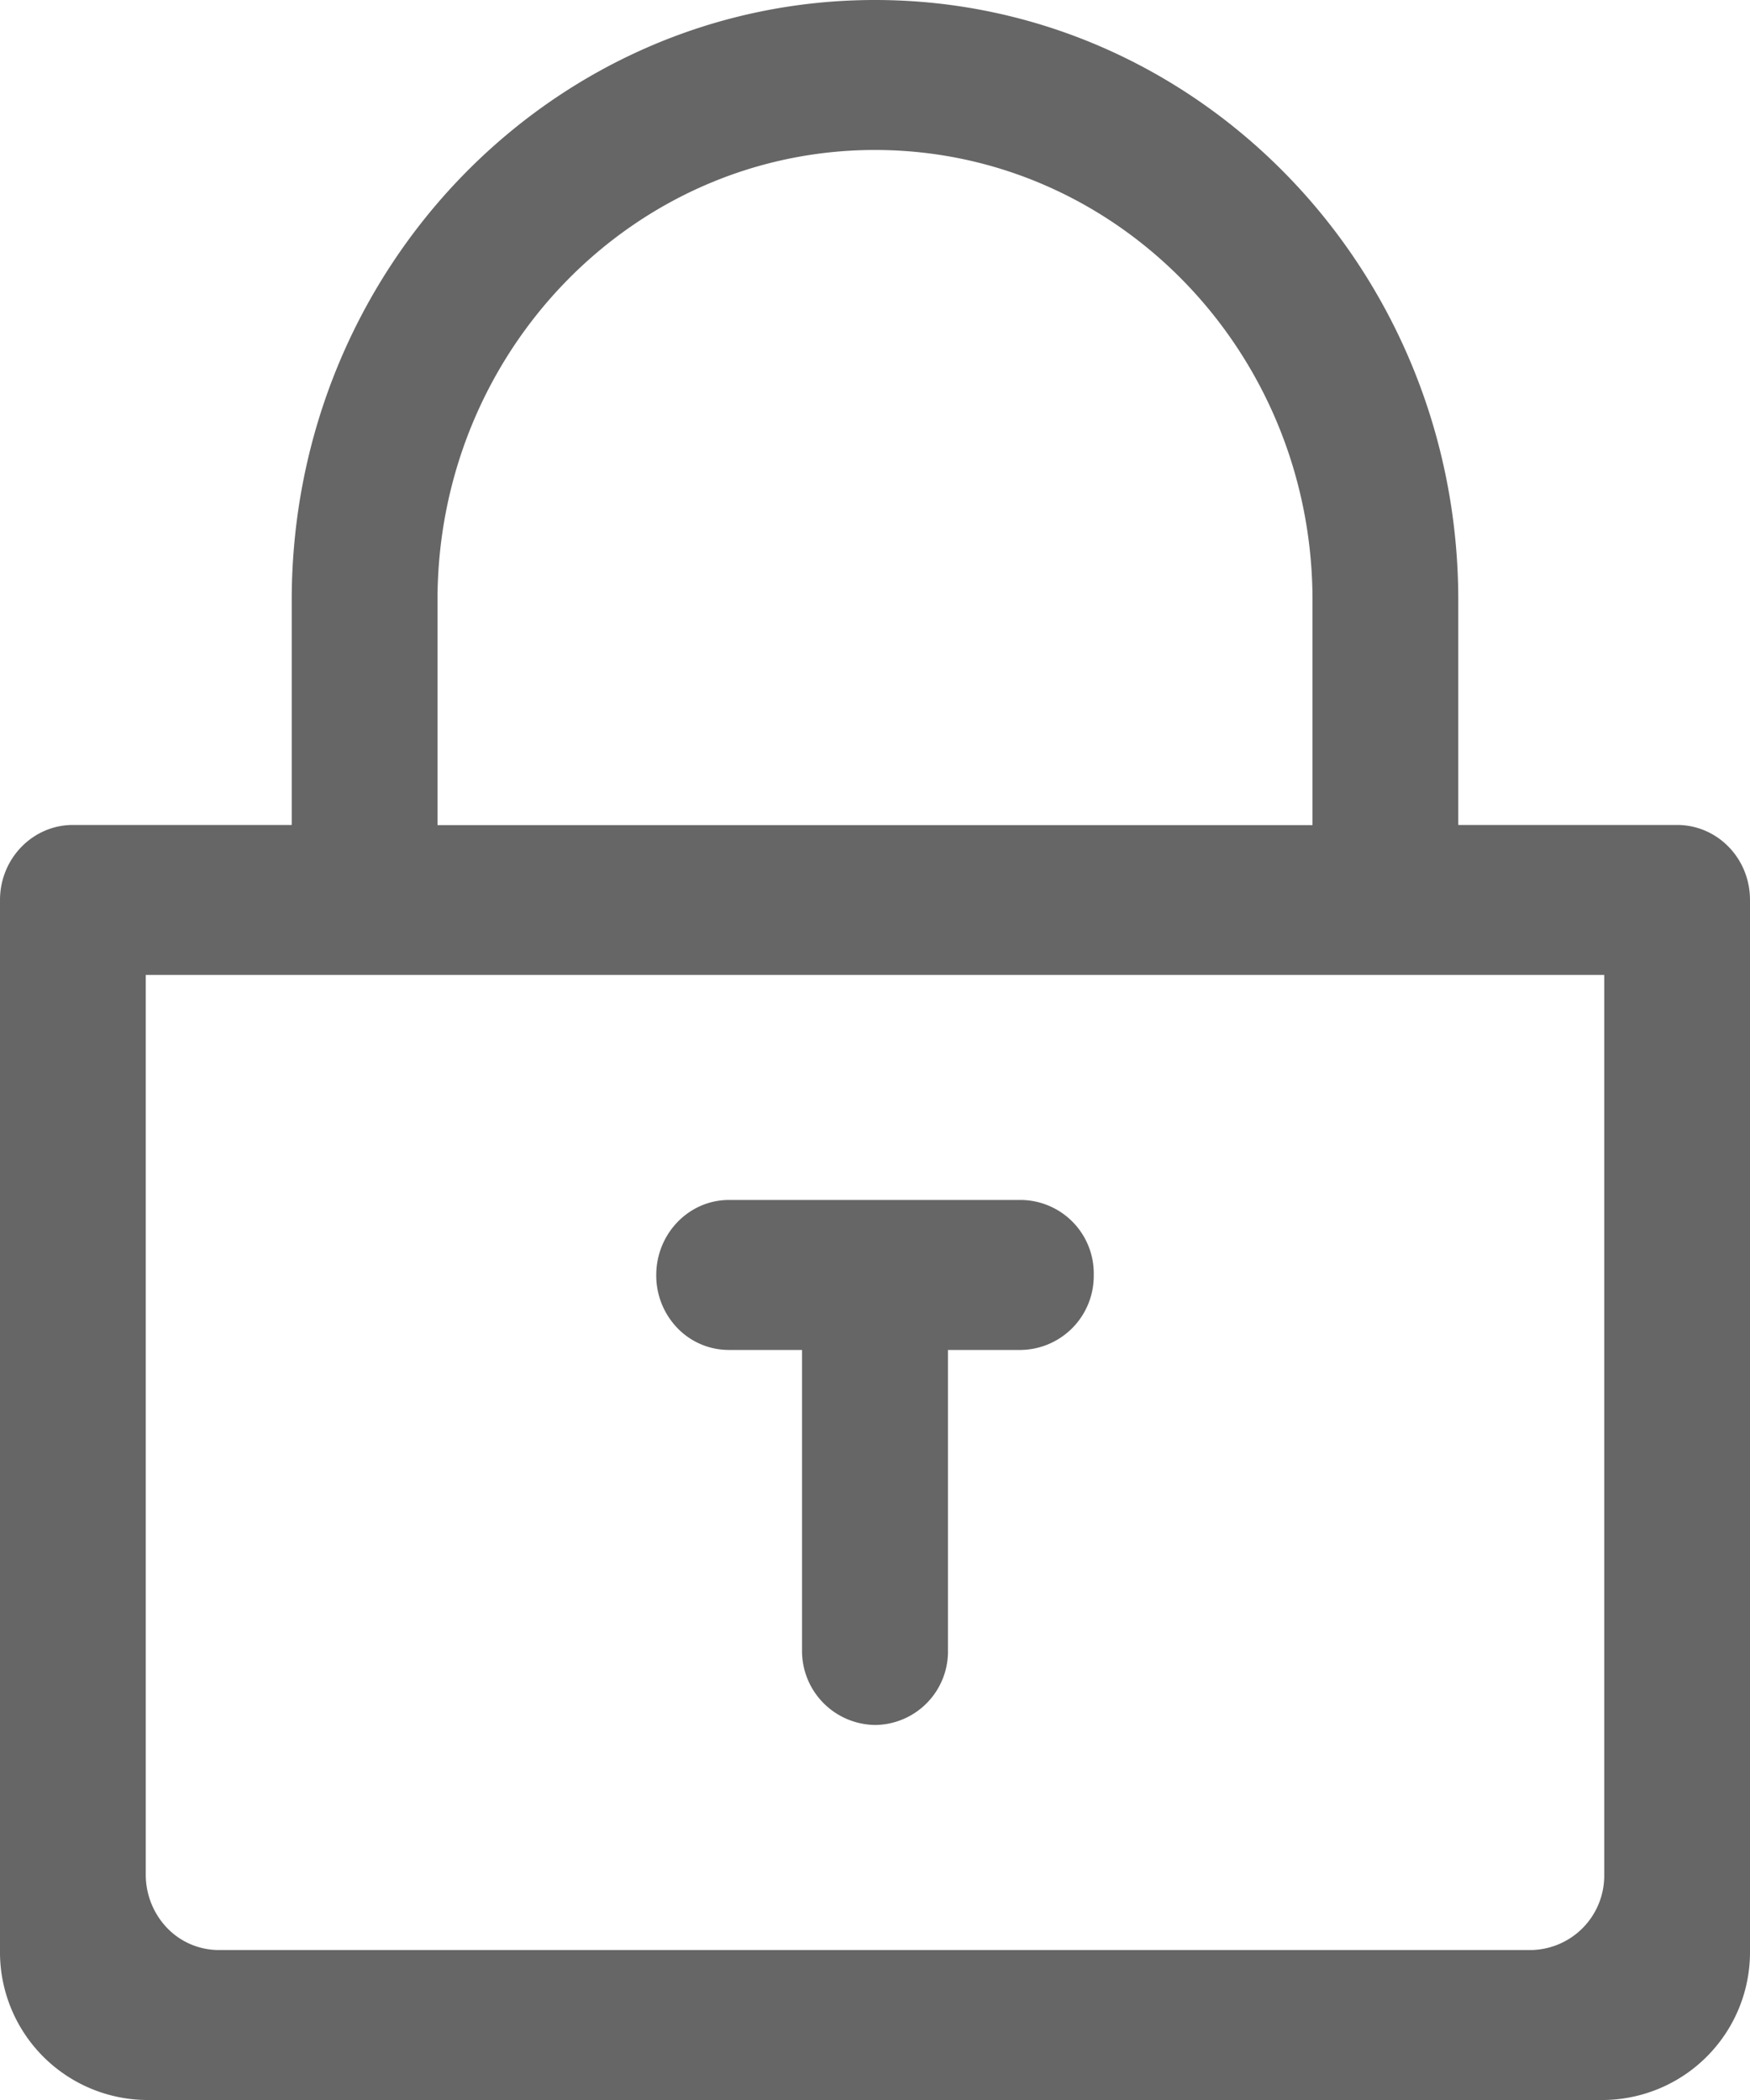
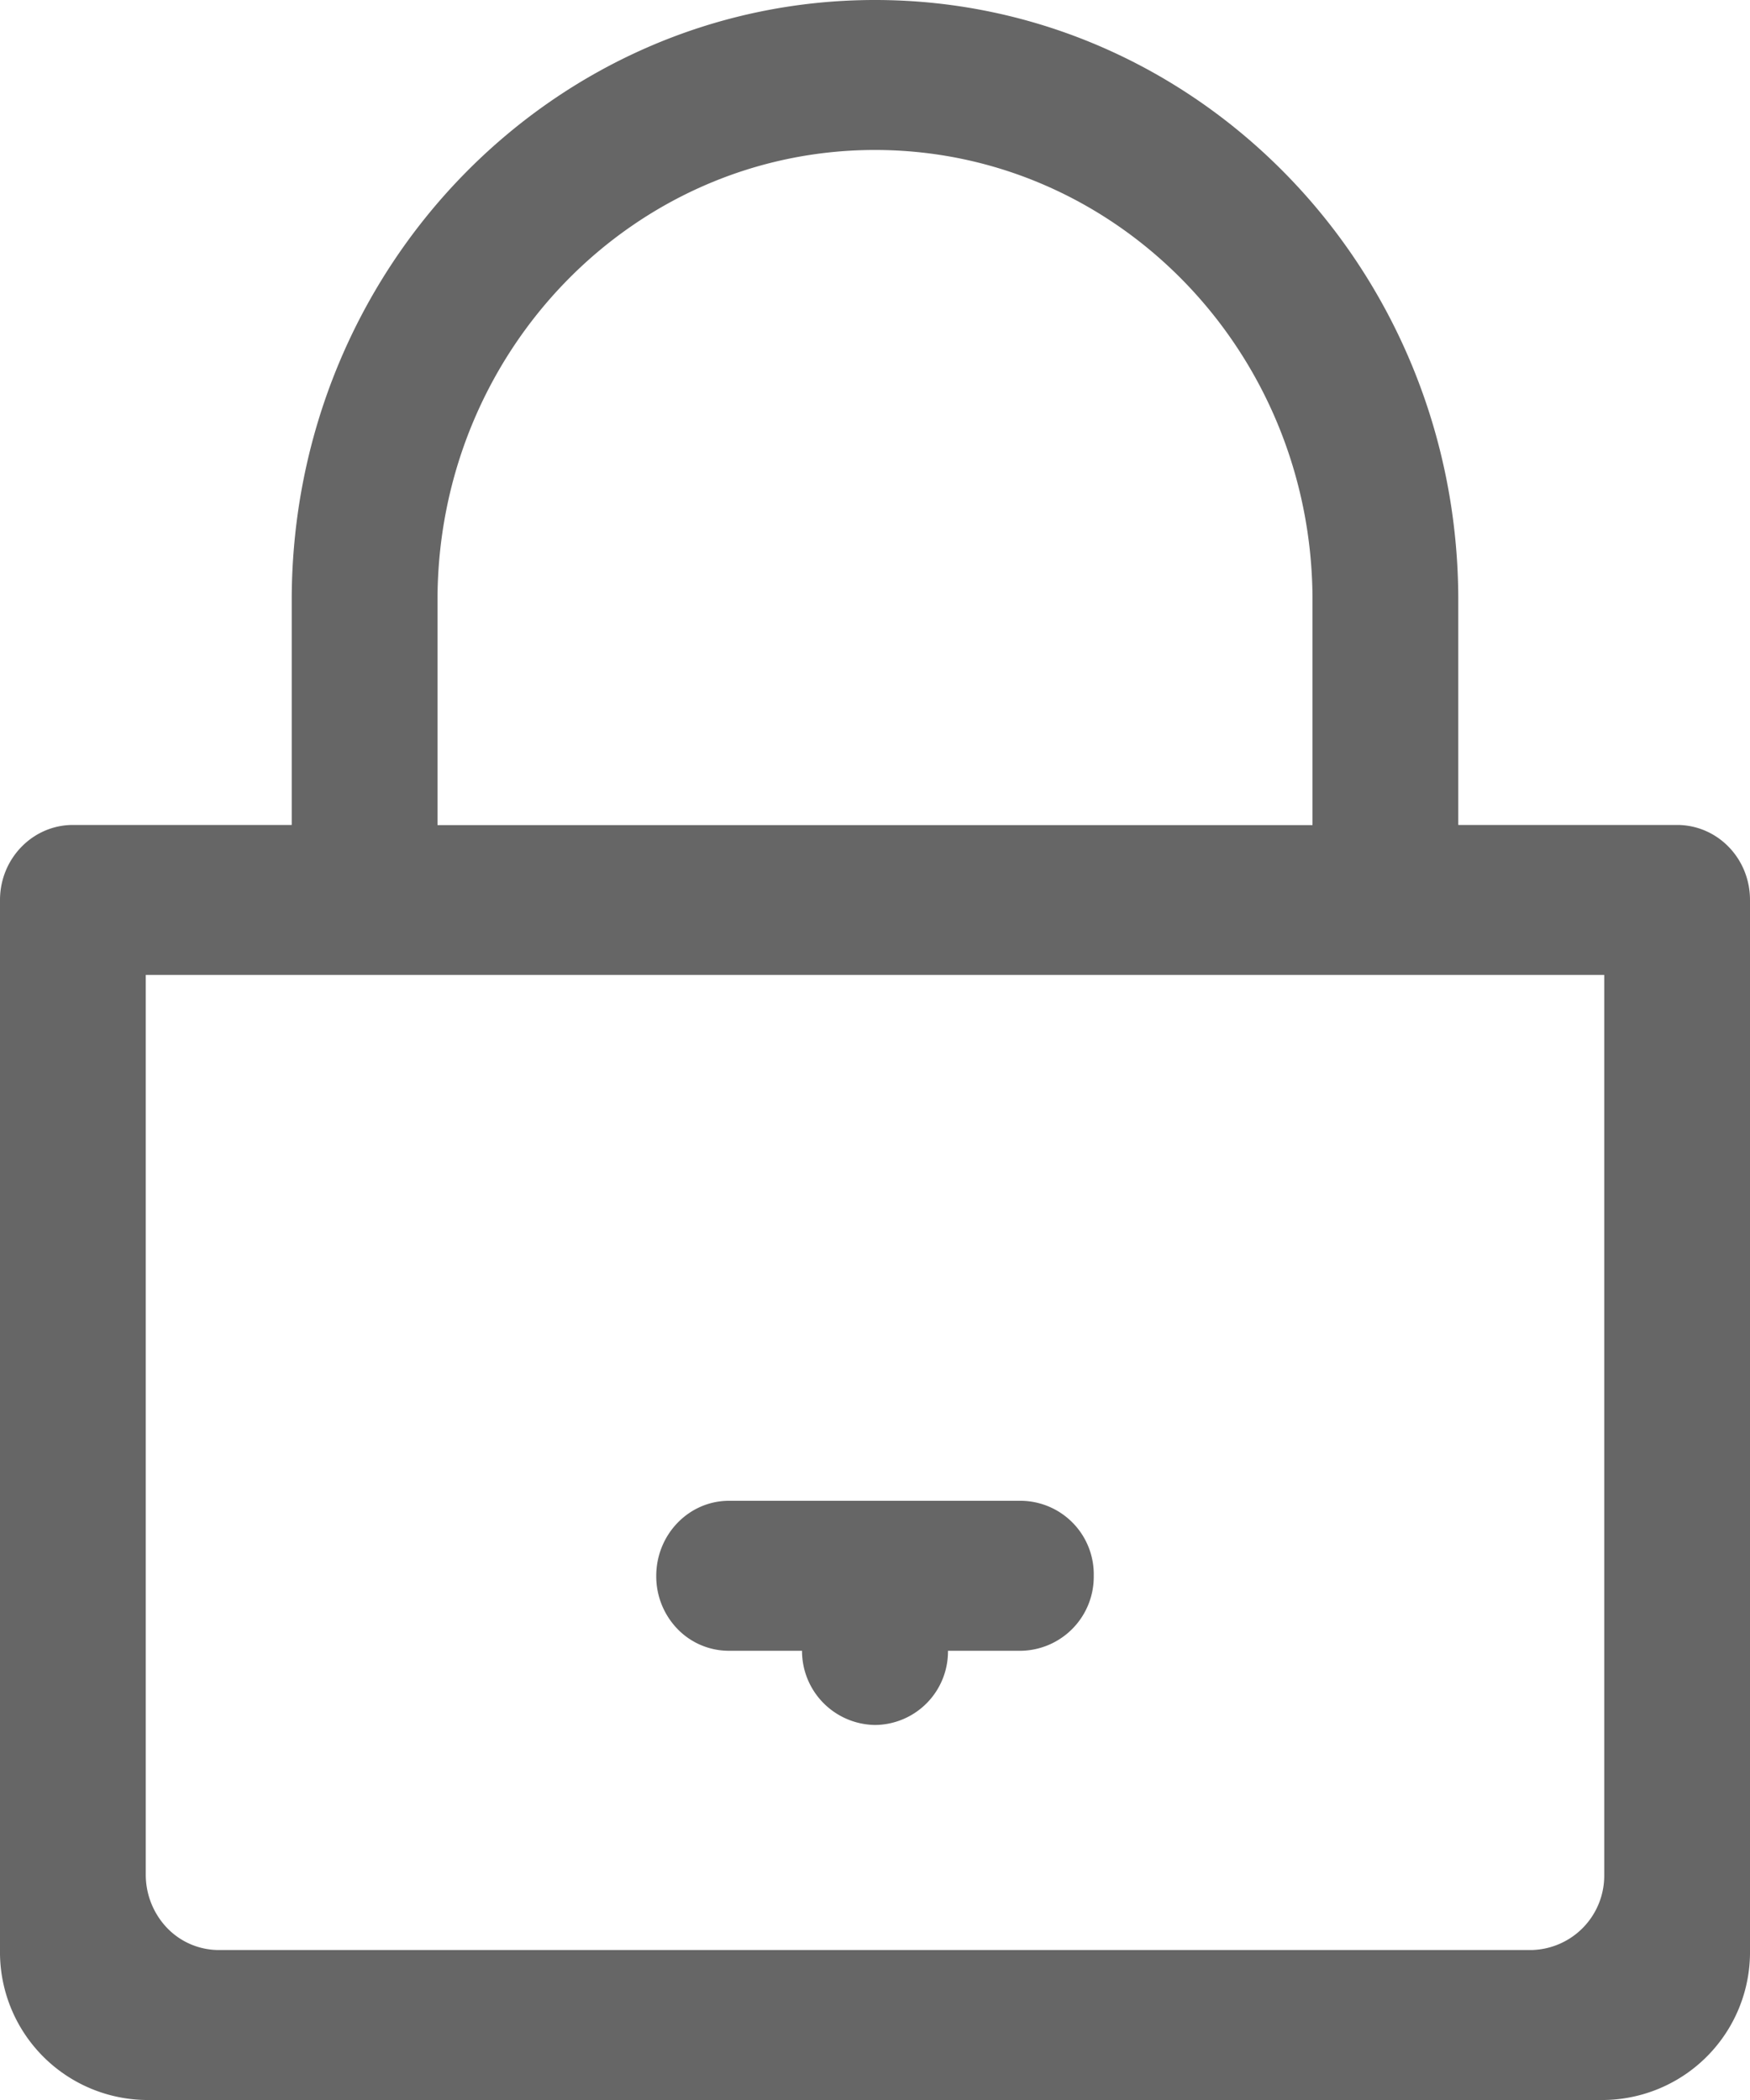
<svg xmlns="http://www.w3.org/2000/svg" width="10" height="12">
-   <path d="M7.5 4.714V3.43C7.5 2.009 6.38.857 5 .857S2.5 2.008 2.5 3.43v1.285h5zm-6.667.857v5.14a.44.44 0 0 0 .12.304.41.41 0 0 0 .294.128h7.506a.425.425 0 0 0 .414-.432v-5.14H.833zM0 5.357v-.214c0-.237.187-.429.417-.429h1.25V3.43C1.667 1.535 3.159 0 5 0c1.84 0 3.333 1.535 3.333 3.429v1.285h1.25c.23 0 .417.19.417.429v6.002a.845.845 0 0 1-.835.855H.835A.845.845 0 0 1 0 11.145V5.357zm5.417 2.357v1.719A.42.42 0 0 1 5 9.857a.423.423 0 0 1-.417-.424V7.714h-.42a.408.408 0 0 1-.293-.126.432.432 0 0 1-.12-.302c0-.235.184-.427.412-.429h1.676a.42.42 0 0 1 .412.429.423.423 0 0 1-.412.428h-.421z" fill="#666" />
+   <path d="M7.5 4.714V3.43C7.5 2.009 6.38.857 5 .857S2.5 2.008 2.5 3.43v1.285h5zm-6.667.857v5.14a.44.44 0 0 0 .12.304.41.41 0 0 0 .294.128h7.506a.425.425 0 0 0 .414-.432v-5.14H.833zM0 5.357v-.214c0-.237.187-.429.417-.429h1.25V3.43C1.667 1.535 3.159 0 5 0c1.84 0 3.333 1.535 3.333 3.429v1.285h1.25c.23 0 .417.19.417.429v6.002a.845.845 0 0 1-.835.855H.835A.845.845 0 0 1 0 11.145V5.357zm5.417 2.357v1.719A.42.42 0 0 1 5 9.857a.423.423 0 0 1-.417-.424h-.42a.408.408 0 0 1-.293-.126.432.432 0 0 1-.12-.302c0-.235.184-.427.412-.429h1.676a.42.42 0 0 1 .412.429.423.423 0 0 1-.412.428h-.421z" fill="#666" />
</svg>